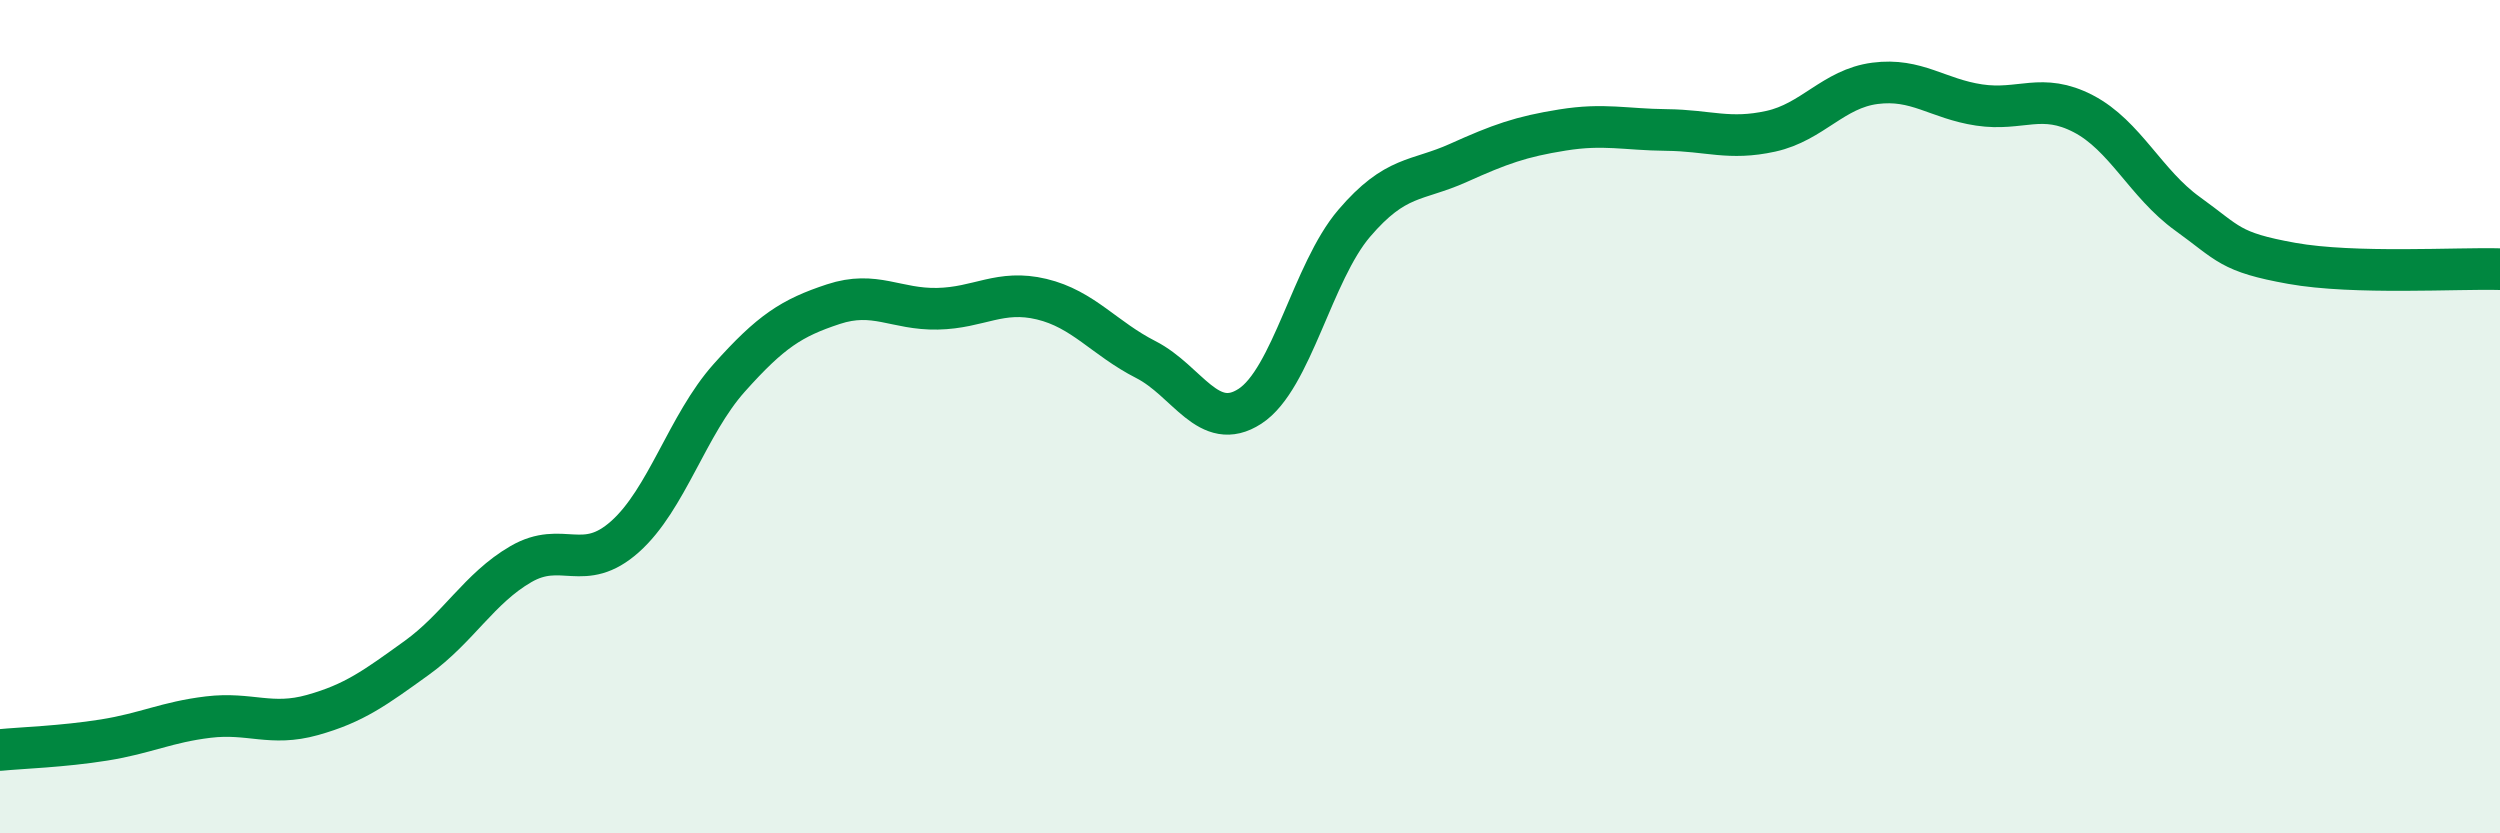
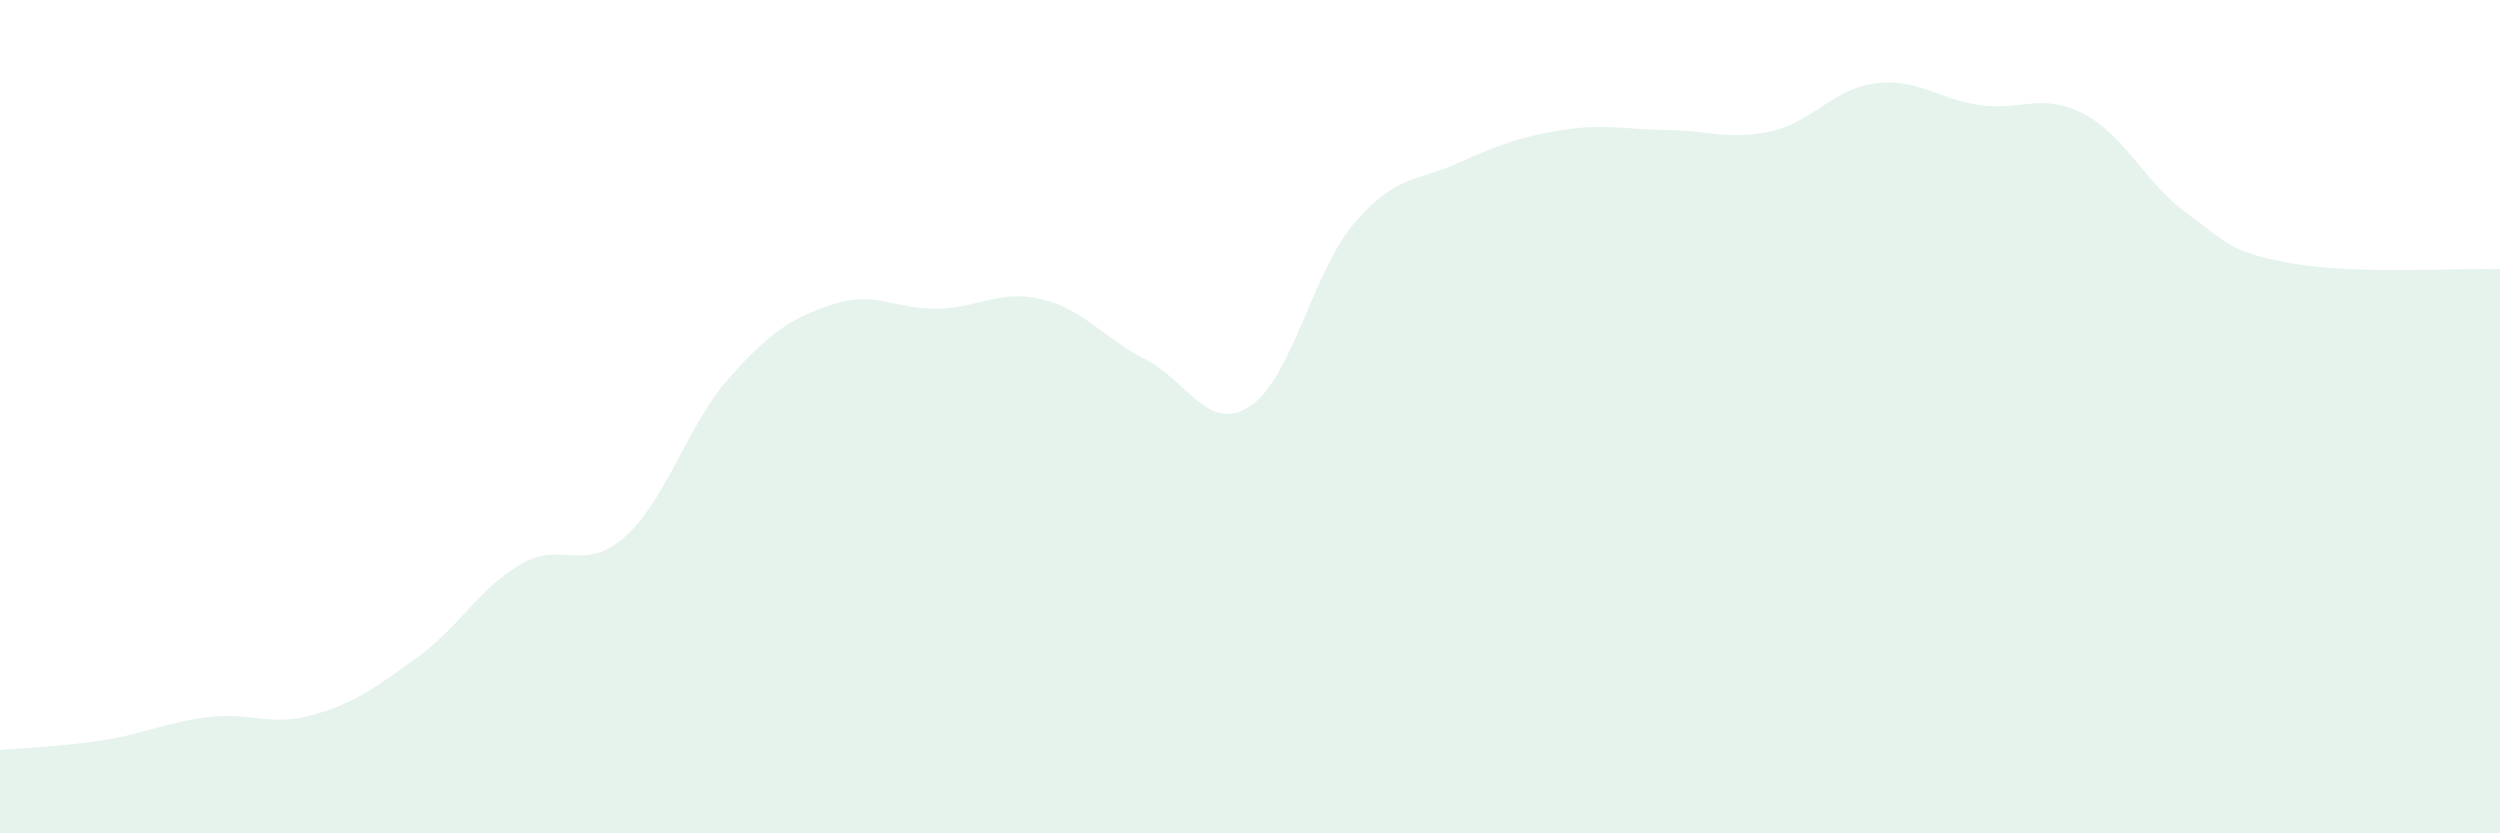
<svg xmlns="http://www.w3.org/2000/svg" width="60" height="20" viewBox="0 0 60 20">
  <path d="M 0,18 C 0.5,17.95 1.5,17.92 2.5,17.76 C 3.5,17.6 4,17.33 5,17.21 C 6,17.09 6.5,17.44 7.5,17.16 C 8.5,16.88 9,16.51 10,15.79 C 11,15.07 11.5,14.12 12.5,13.54 C 13.5,12.96 14,13.77 15,12.88 C 16,11.99 16.5,10.19 17.5,9.07 C 18.5,7.95 19,7.63 20,7.3 C 21,6.97 21.5,7.43 22.5,7.41 C 23.5,7.39 24,6.94 25,7.18 C 26,7.42 26.5,8.12 27.5,8.63 C 28.5,9.14 29,10.4 30,9.75 C 31,9.1 31.5,6.53 32.5,5.36 C 33.5,4.19 34,4.36 35,3.91 C 36,3.46 36.5,3.28 37.5,3.12 C 38.5,2.96 39,3.11 40,3.12 C 41,3.13 41.5,3.37 42.5,3.15 C 43.5,2.93 44,2.13 45,2 C 46,1.87 46.5,2.37 47.5,2.52 C 48.5,2.67 49,2.21 50,2.73 C 51,3.25 51.5,4.41 52.5,5.13 C 53.5,5.85 53.5,6.05 55,6.32 C 56.5,6.59 59,6.43 60,6.46L60 20L0 20Z" fill="#008740" opacity="0.1" stroke-linecap="round" stroke-linejoin="round" />
-   <path d="M 0,18 C 0.5,17.95 1.5,17.92 2.5,17.76 C 3.5,17.6 4,17.33 5,17.21 C 6,17.09 6.5,17.44 7.5,17.16 C 8.5,16.88 9,16.51 10,15.79 C 11,15.07 11.5,14.12 12.5,13.54 C 13.5,12.96 14,13.77 15,12.88 C 16,11.99 16.5,10.19 17.5,9.07 C 18.5,7.95 19,7.63 20,7.3 C 21,6.97 21.5,7.43 22.5,7.41 C 23.5,7.39 24,6.94 25,7.18 C 26,7.42 26.5,8.12 27.5,8.63 C 28.5,9.14 29,10.4 30,9.75 C 31,9.1 31.5,6.53 32.5,5.36 C 33.5,4.19 34,4.36 35,3.91 C 36,3.46 36.5,3.28 37.5,3.12 C 38.5,2.96 39,3.11 40,3.12 C 41,3.13 41.5,3.37 42.5,3.15 C 43.5,2.93 44,2.13 45,2 C 46,1.87 46.5,2.37 47.5,2.52 C 48.5,2.67 49,2.21 50,2.73 C 51,3.25 51.5,4.41 52.5,5.13 C 53.5,5.85 53.5,6.05 55,6.32 C 56.5,6.59 59,6.43 60,6.46" stroke="#008740" stroke-width="1" fill="none" stroke-linecap="round" stroke-linejoin="round" />
</svg>